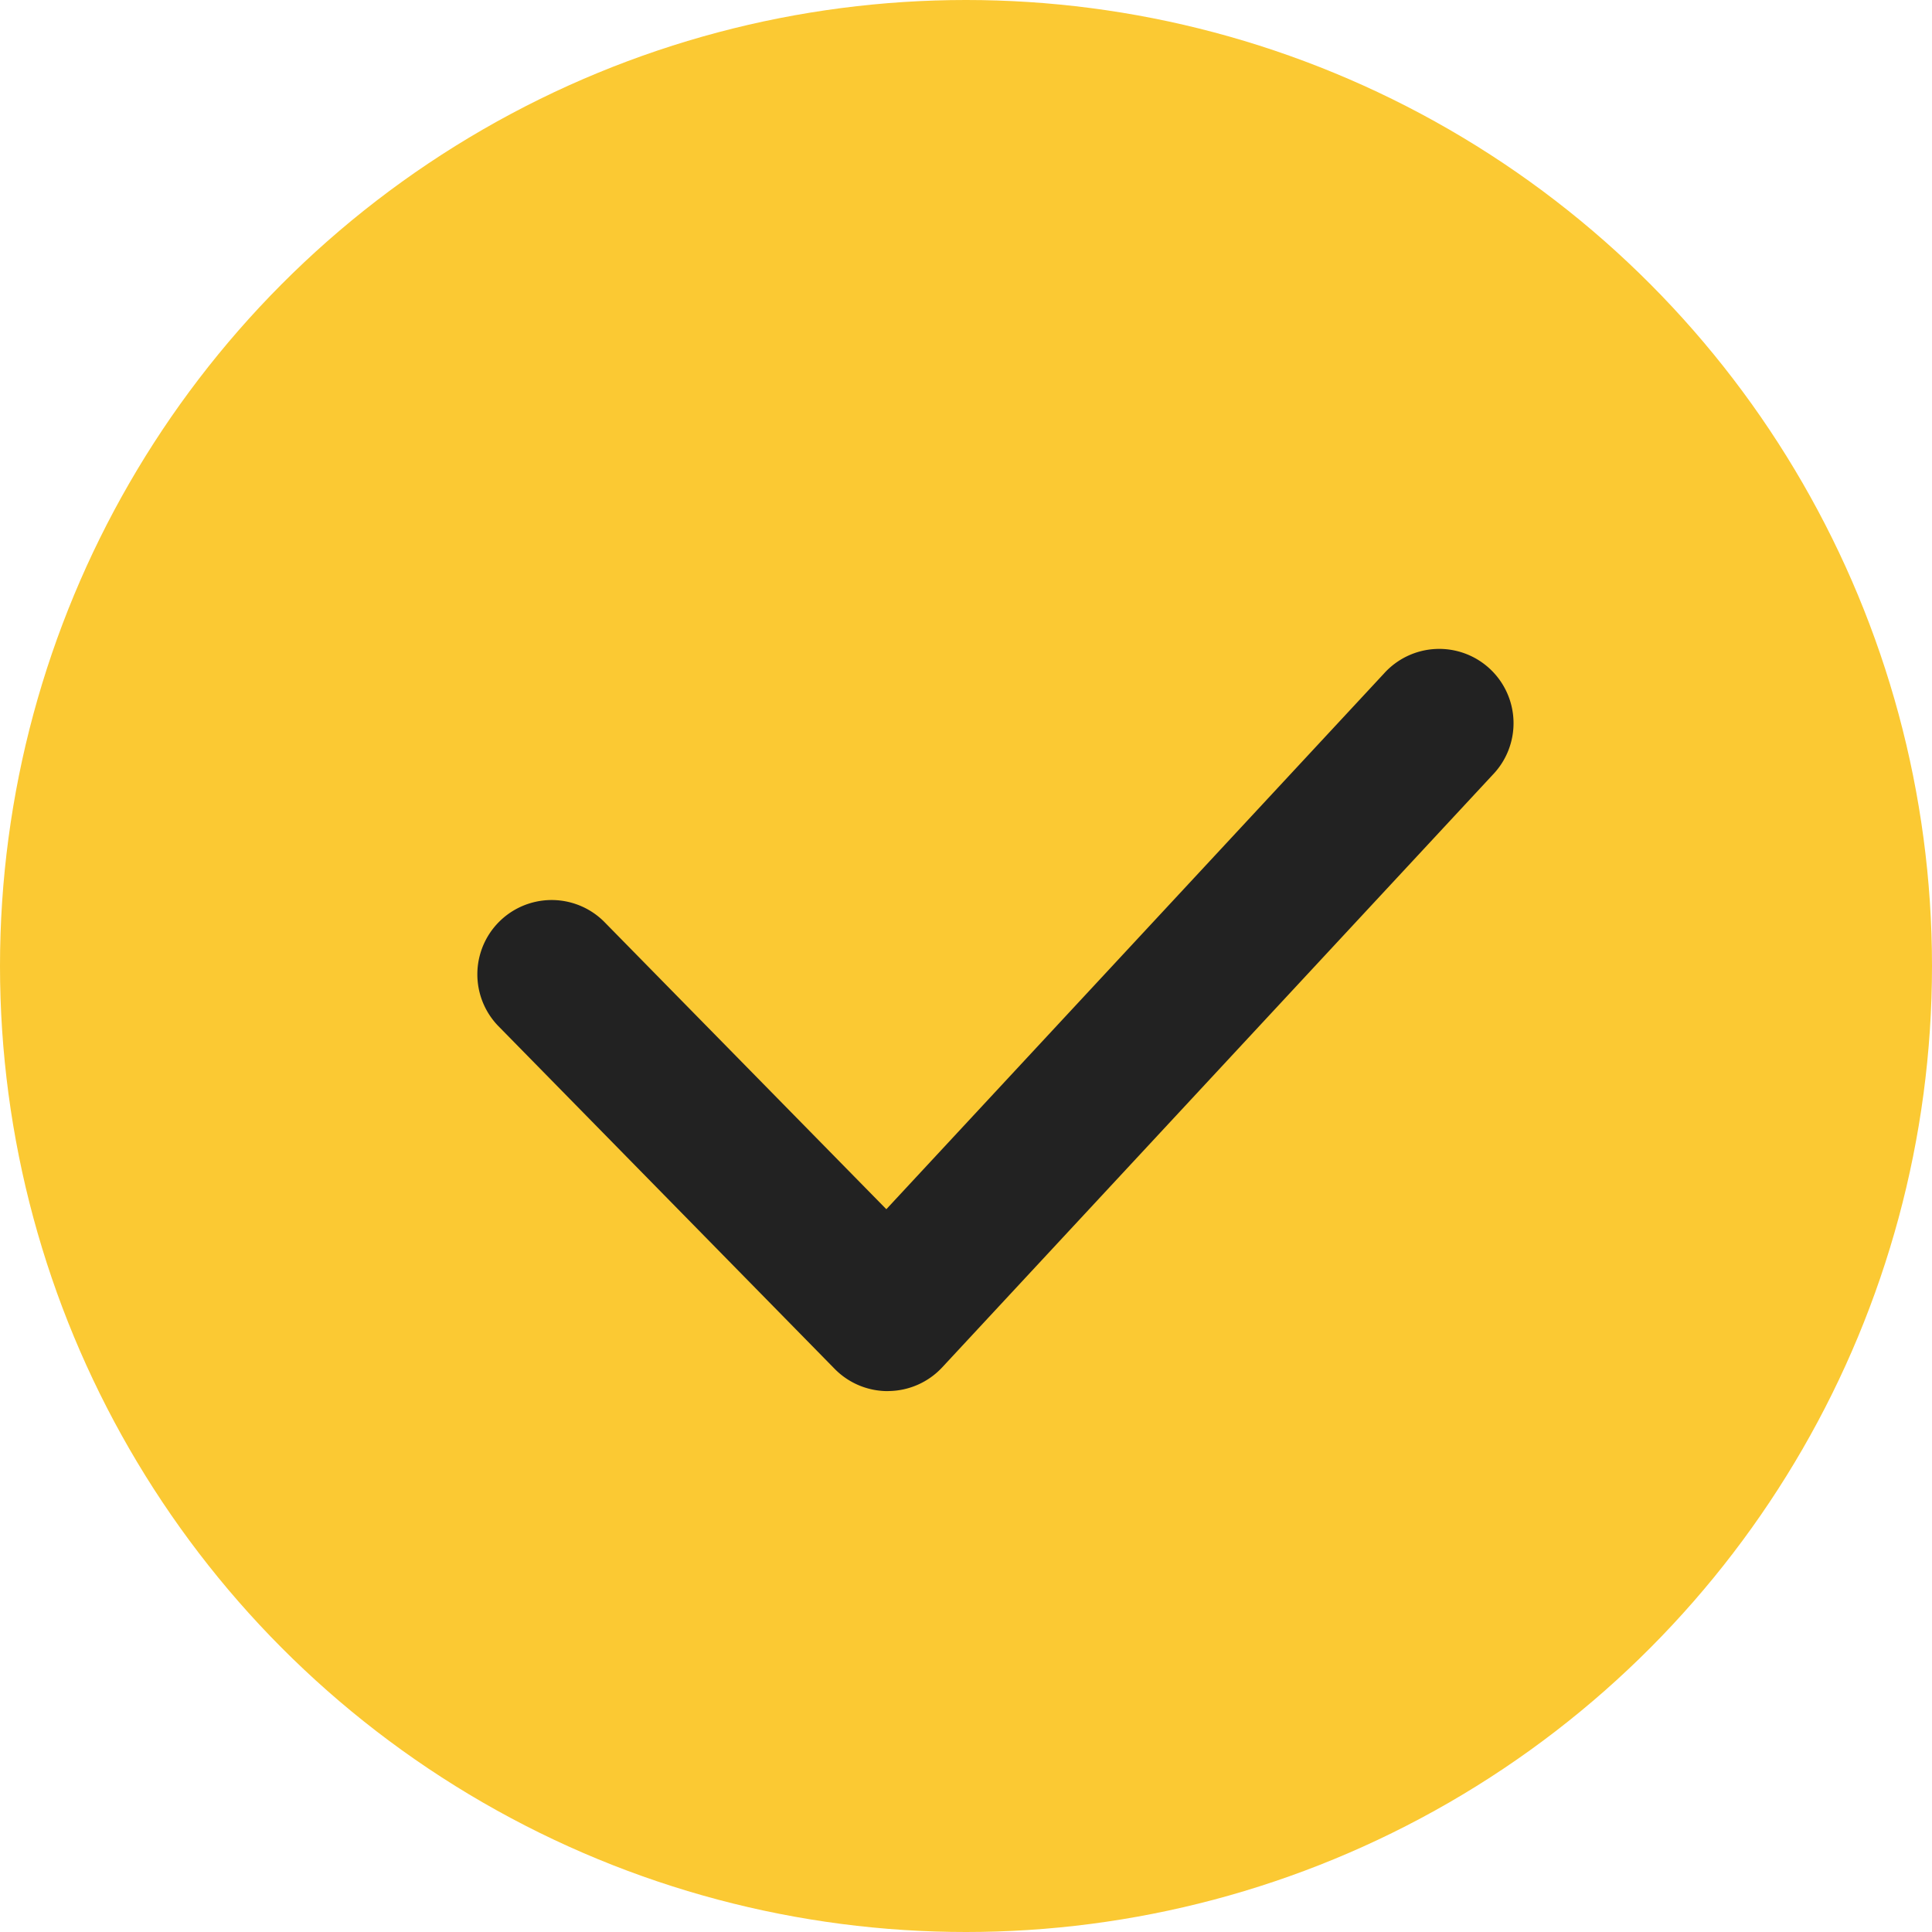
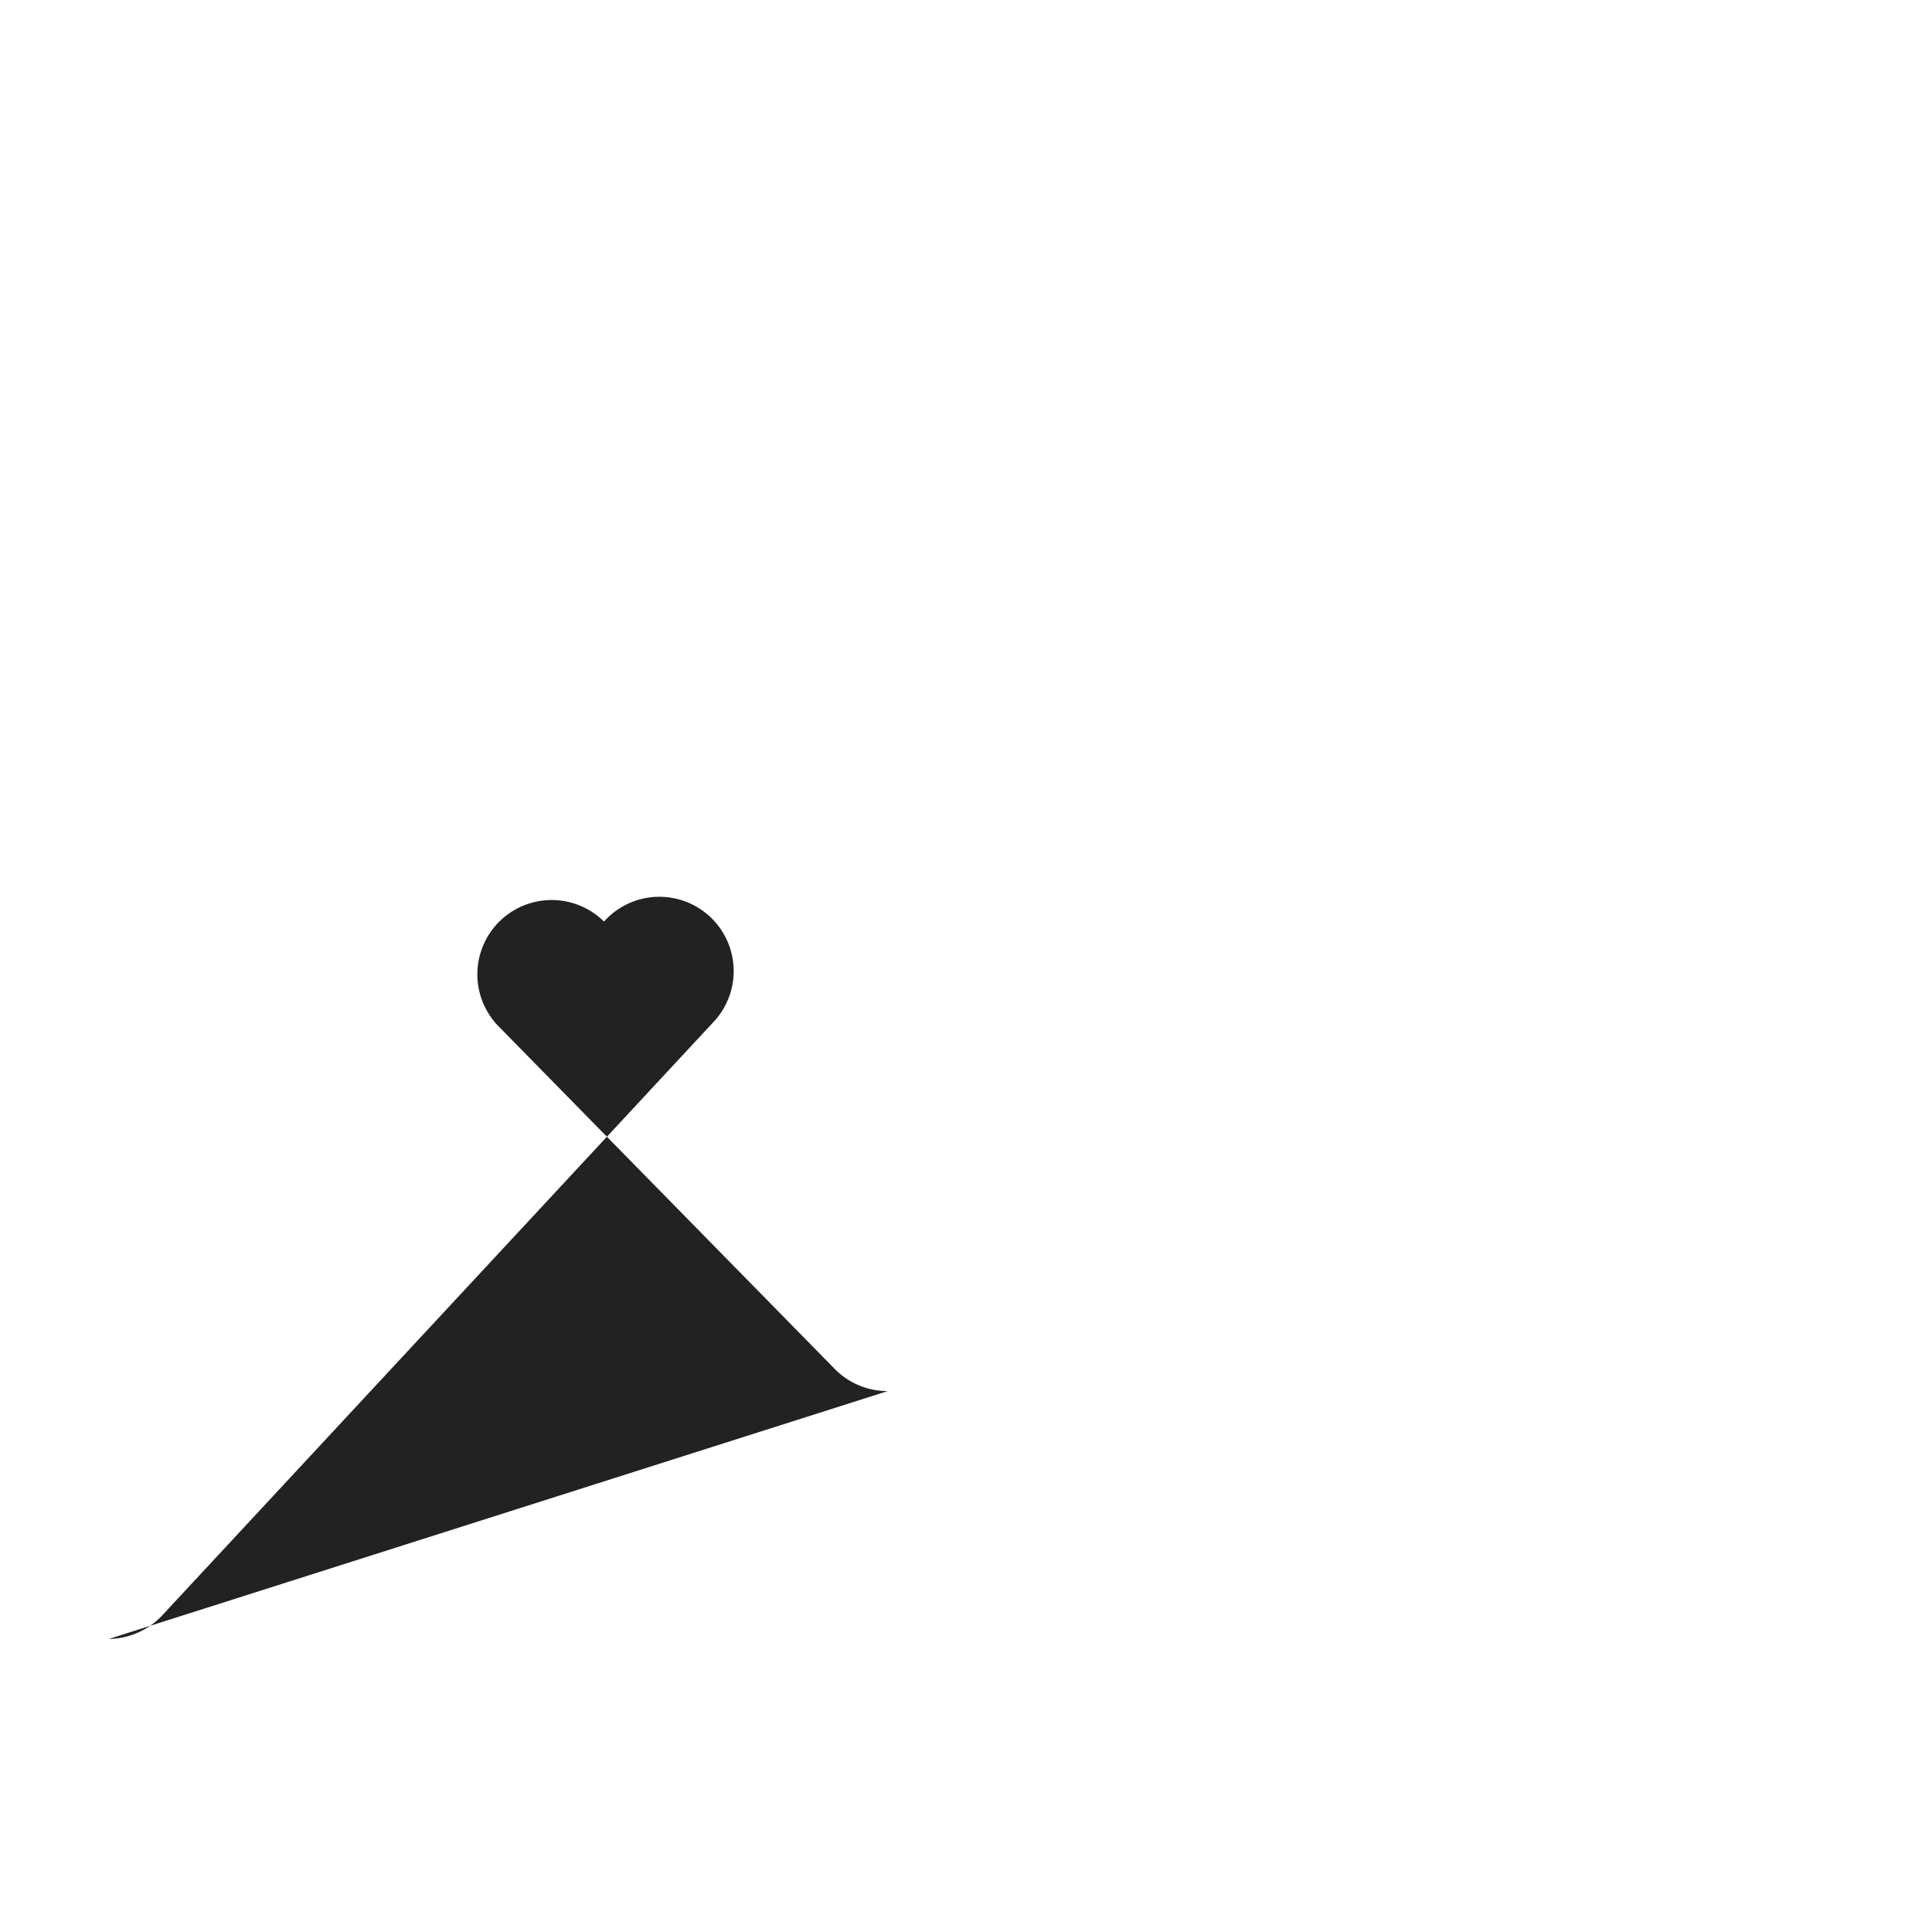
<svg xmlns="http://www.w3.org/2000/svg" width="26" height="26">
  <g id="check_ico" transform="translate(0 .12)">
    <g id="グループ_8" data-name="グループ 8" transform="translate(0 -.12)">
-       <circle id="楕円形_3" data-name="楕円形 3" cx="13" cy="13" r="13" fill="#fbc933" />
-     </g>
-     <path id="パス_3" data-name="パス 3" d="M2327.621 767.2a1 1 0 01-.714-.3l-4.532-4.619a1 1 0 011.428-1.4l3.8 3.871 6.695-7.207a1 1 0 111.465 1.361l-7.408 7.974a1 1 0 01-.719.319z" transform="translate(-2315.675 -748.599)" fill="#222" />
+       </g>
+     <path id="パス_3" data-name="パス 3" d="M2327.621 767.2a1 1 0 01-.714-.3l-4.532-4.619a1 1 0 011.428-1.4a1 1 0 111.465 1.361l-7.408 7.974a1 1 0 01-.719.319z" transform="translate(-2315.675 -748.599)" fill="#222" />
  </g>
</svg>